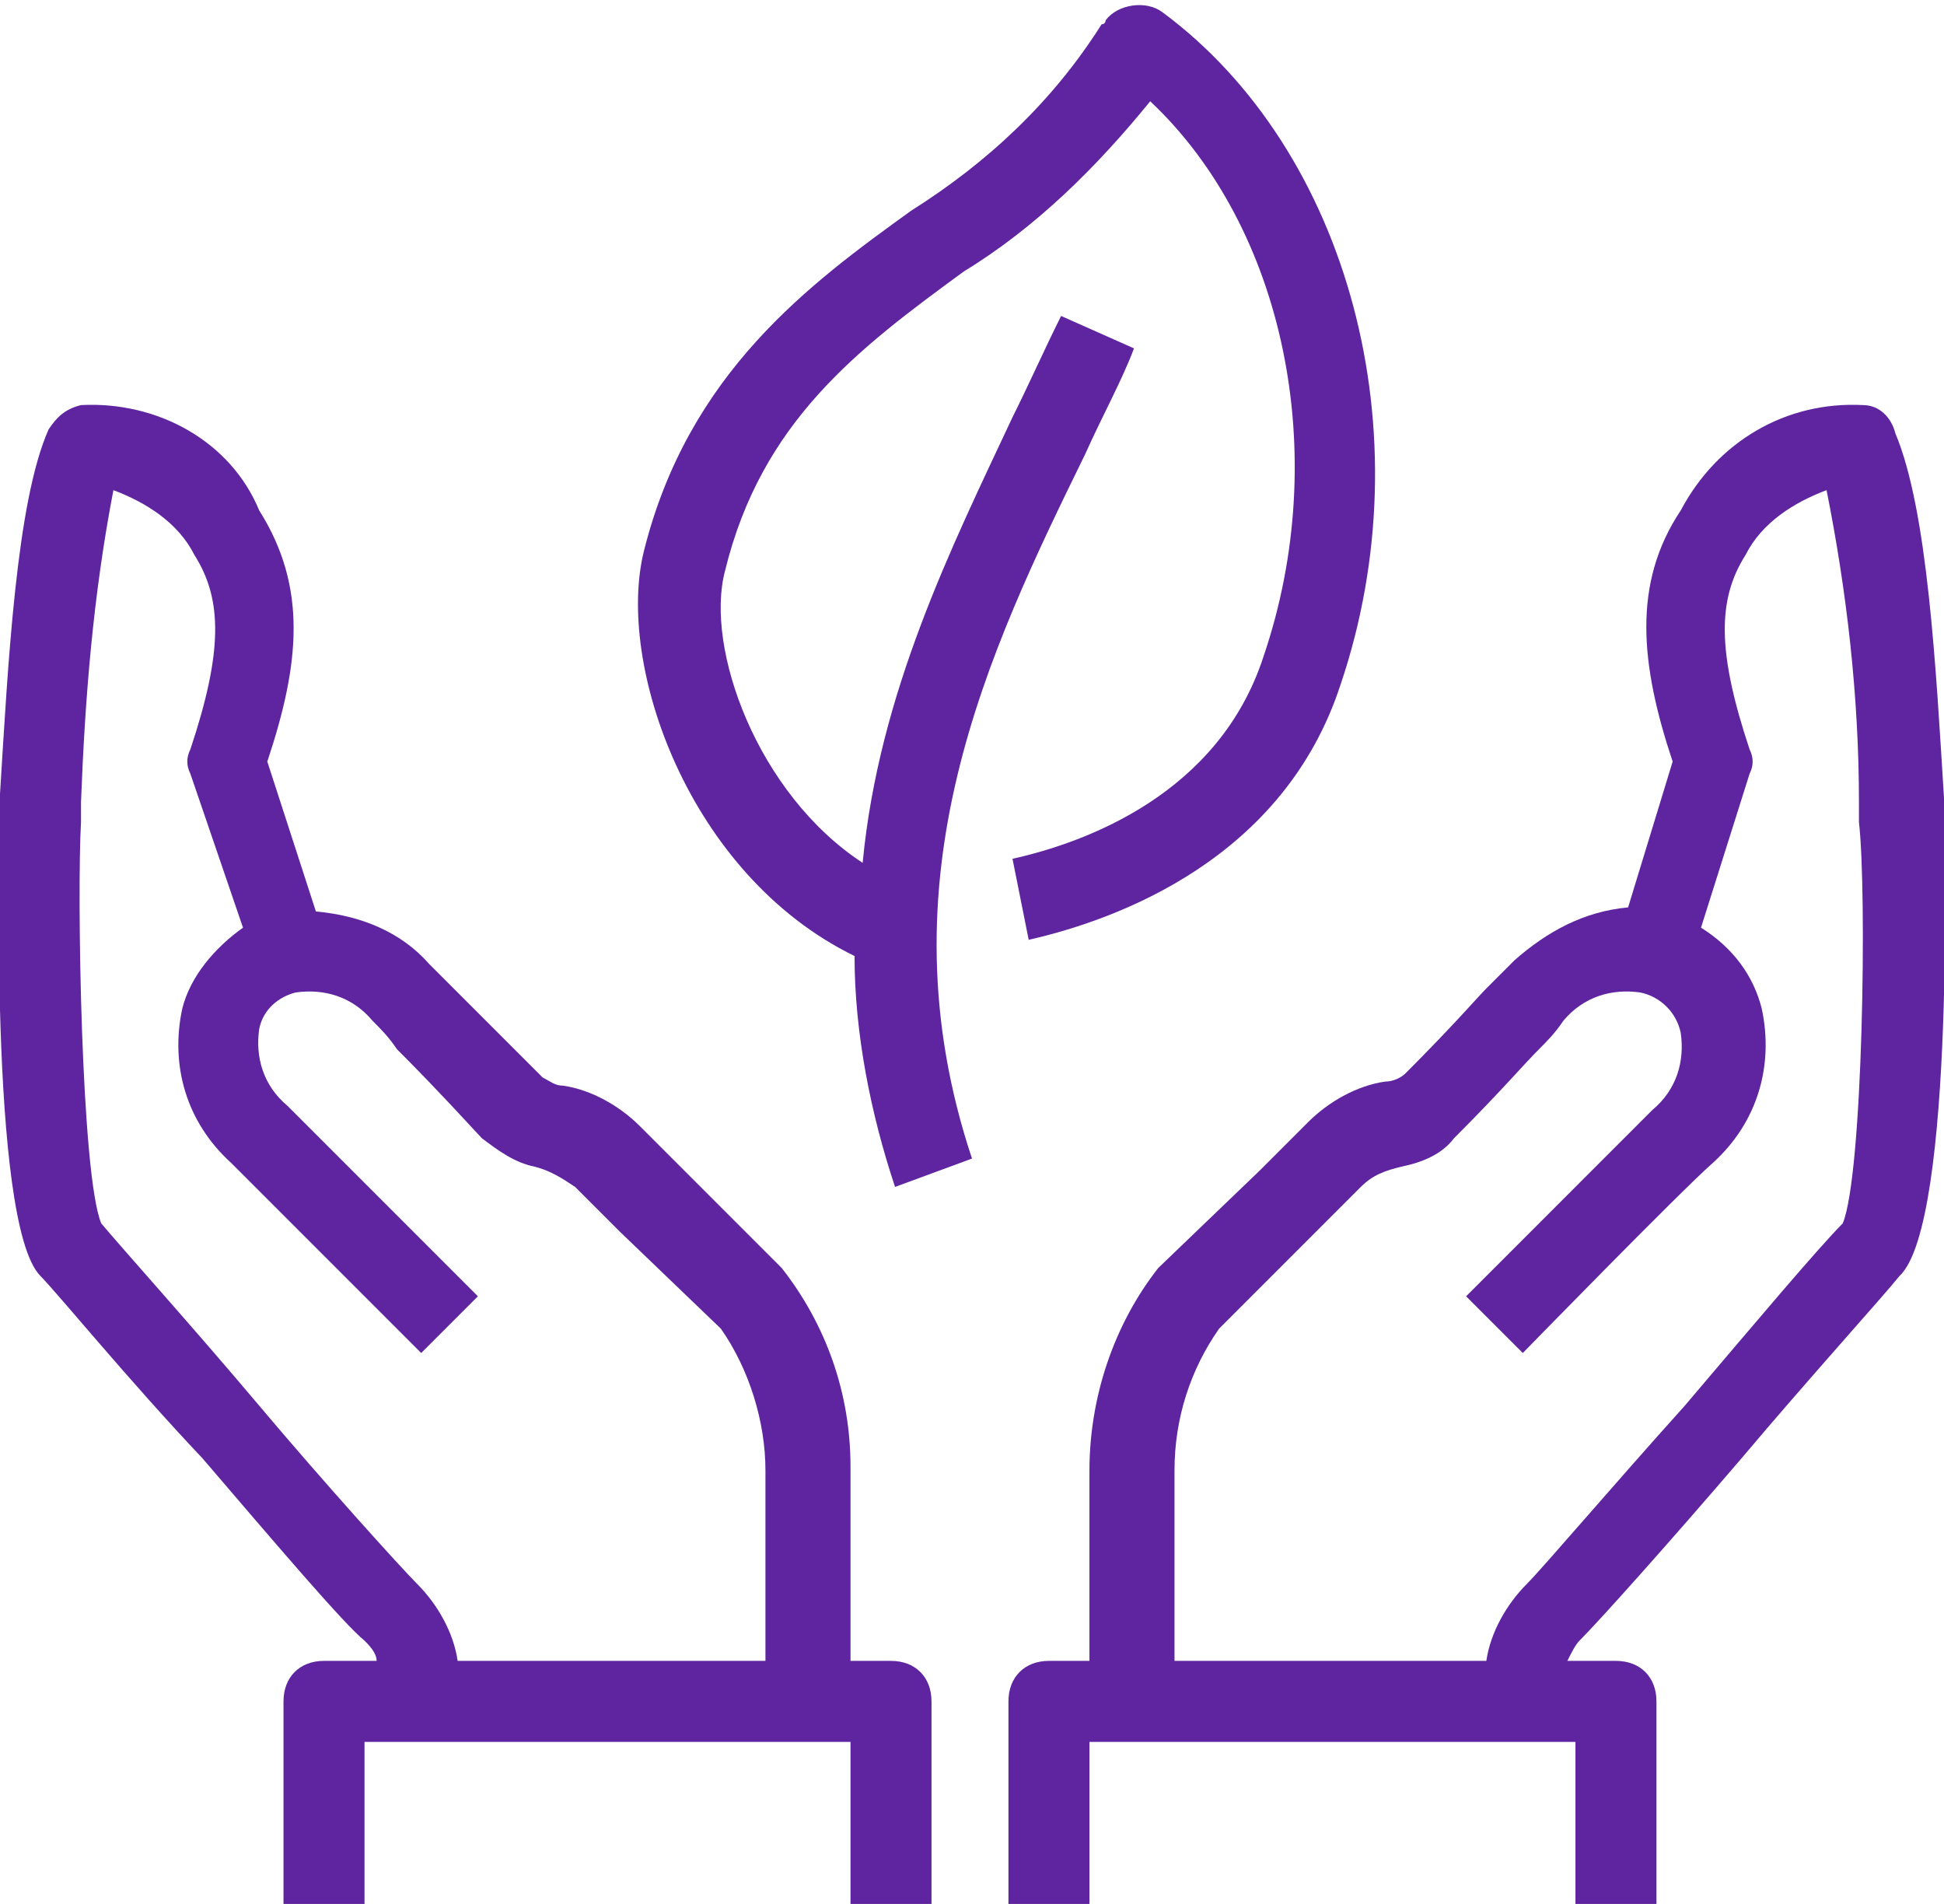
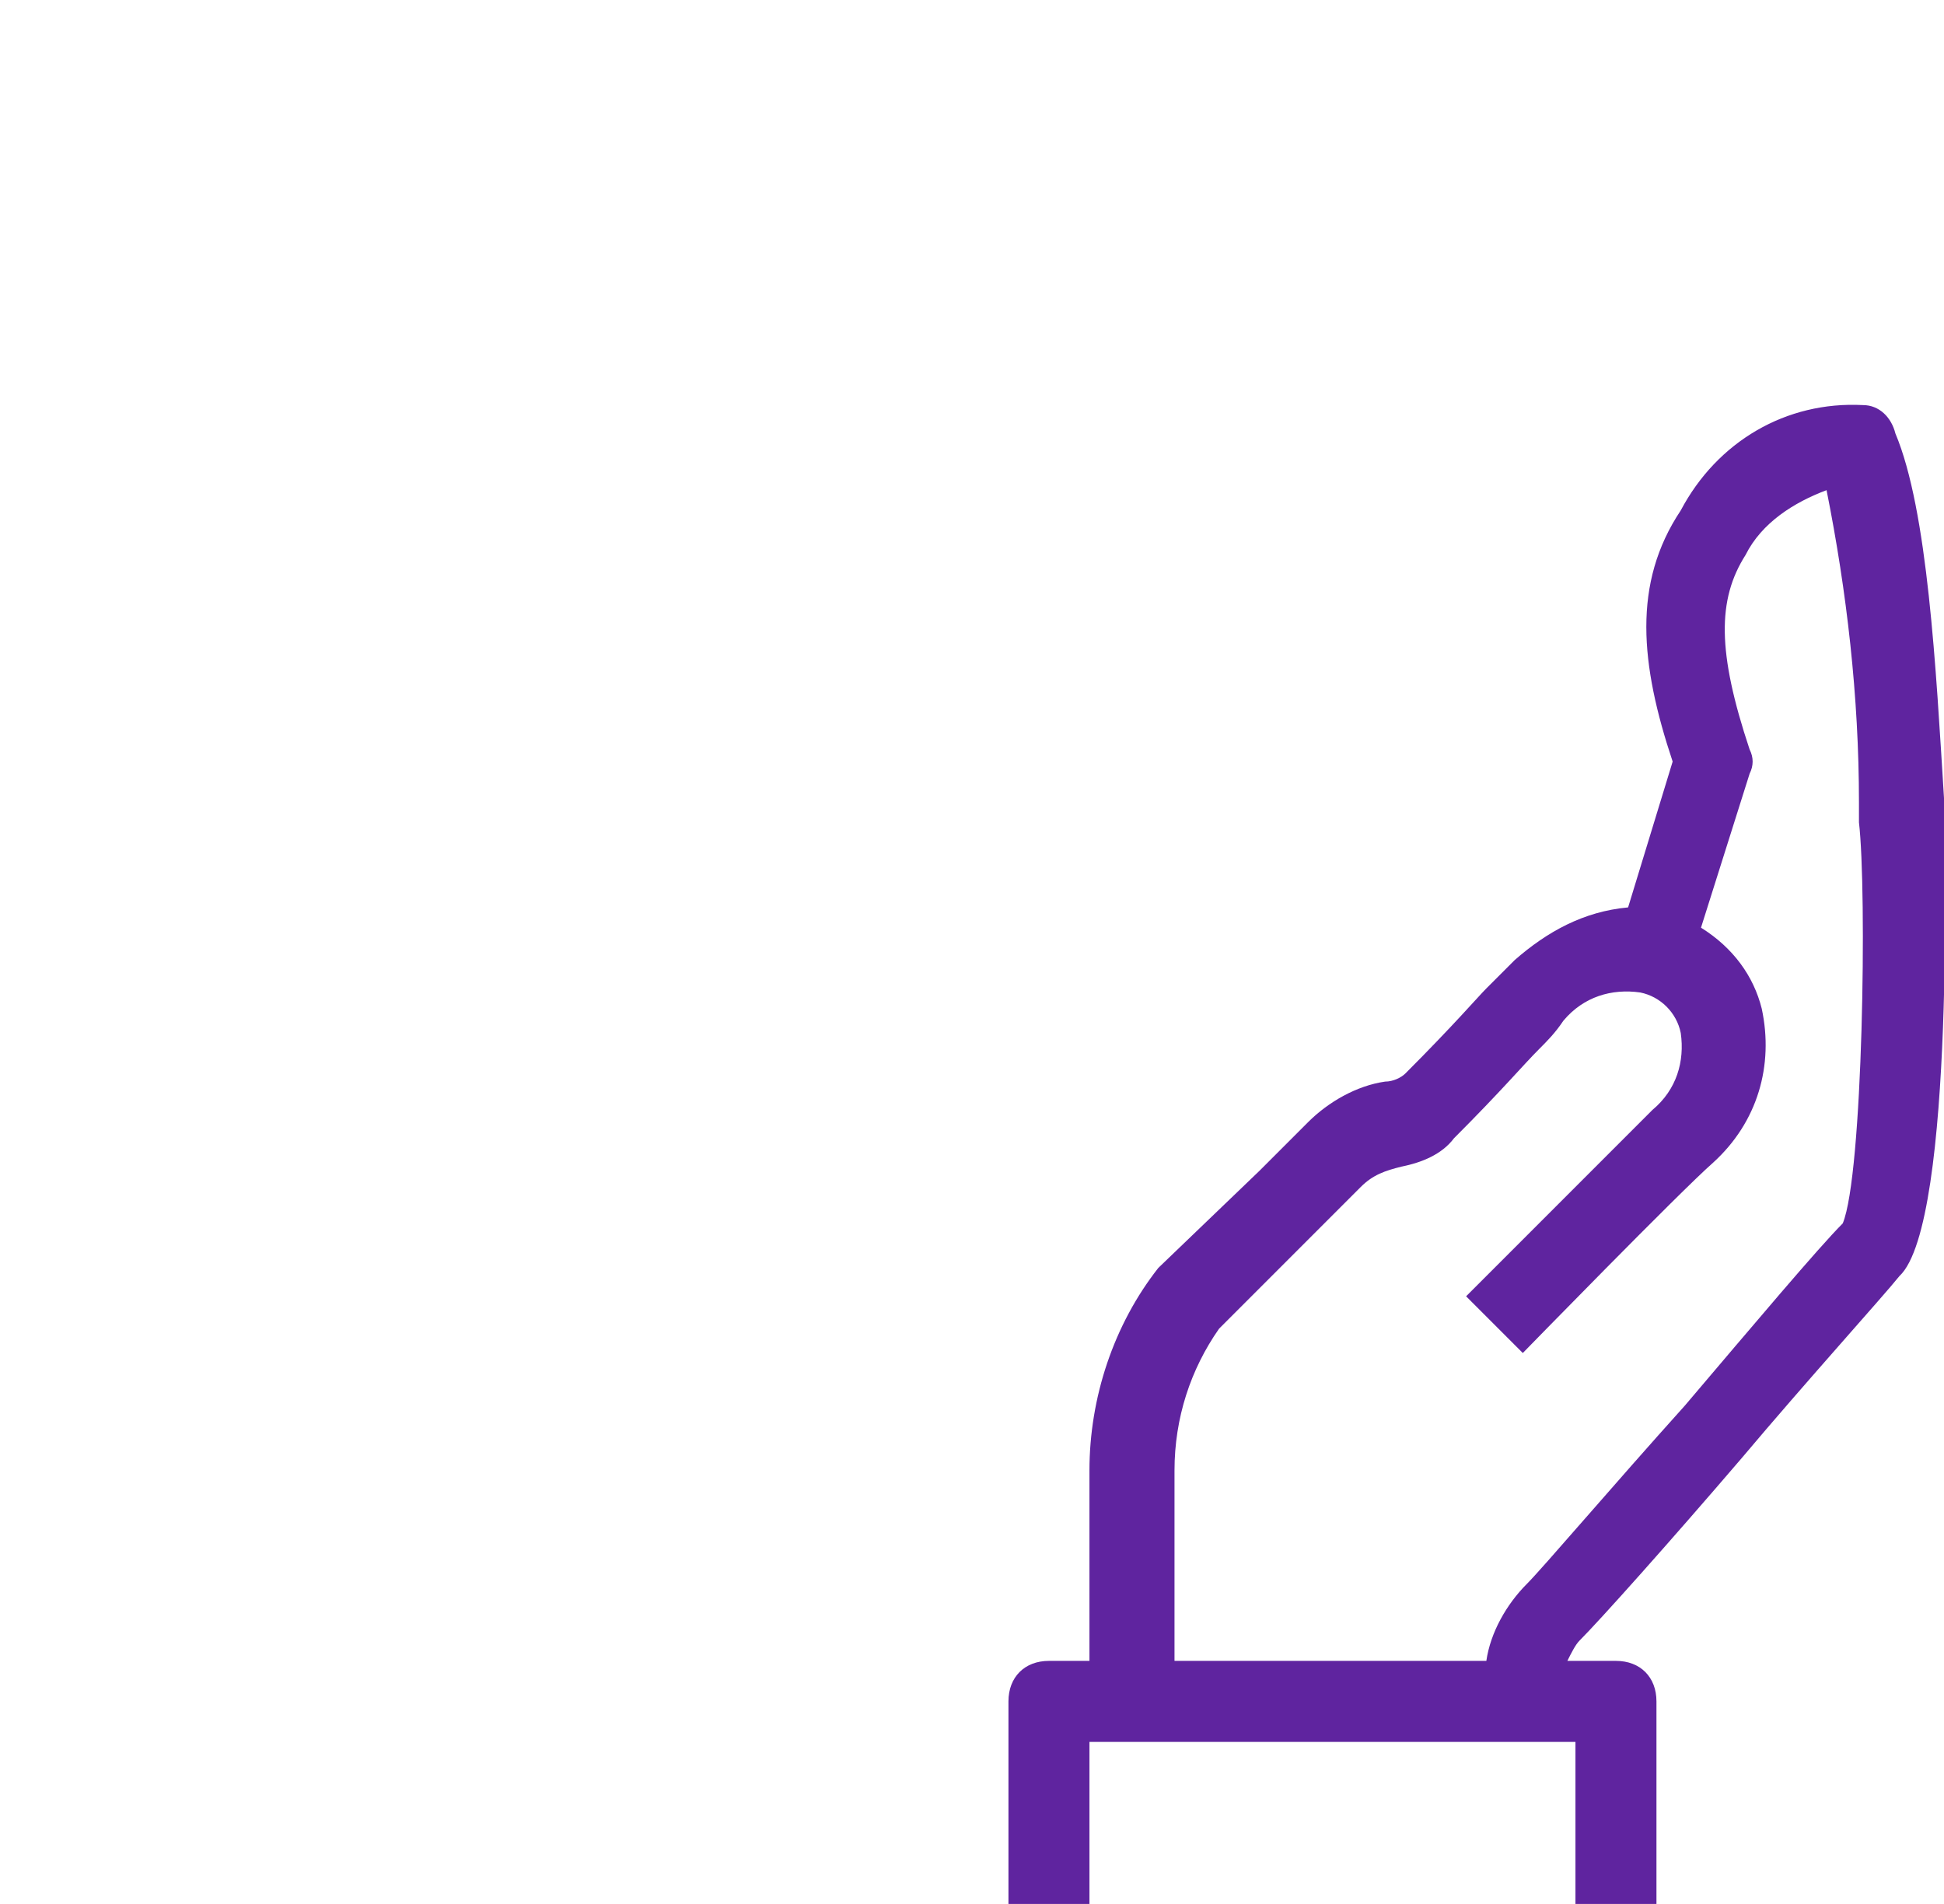
<svg xmlns="http://www.w3.org/2000/svg" version="1.1" id="icons" x="0px" y="0px" viewBox="0 0 48 47" style="enable-background:new 0 0 48 47;" xml:space="preserve">
  <style type="text/css">
	.st0{fill:#5F249F;}
</style>
  <g>
    <path class="st0" d="M48,20.2v-0.5c-0.2-3.2-0.4-7.1-1.2-9C46.7,10.3,46.4,10,46,10c-1.9-0.1-3.6,0.9-4.5,2.6   c-1.2,1.8-1,3.8-0.2,6.2l-1.1,3.6c-1.1,0.1-2,0.6-2.8,1.3c-0.3,0.3-0.5,0.5-0.7,0.7s-0.8,0.9-2,2.1c-0.1,0.1-0.3,0.2-0.5,0.2   c-0.7,0.1-1.4,0.5-1.9,1l-1.2,1.2l-2.5,2.4c-1.1,1.4-1.7,3.2-1.7,5V41h-1c-0.6,0-1,0.4-1,1v5h2v-4h12v4h2v-5c0-0.6-0.4-1-1-1h-1.2   c0.1-0.2,0.2-0.4,0.3-0.5c0.5-0.5,2.2-2.4,4-4.5c1.6-1.9,3.5-4,3.9-4.5C48.3,30.2,48,20.2,48,20.2z M45.5,30.2   c-0.6,0.6-2.2,2.5-3.9,4.5c-1.8,2-3.5,4-3.9,4.4c-0.5,0.5-0.9,1.2-1,1.9H29v-4.7c0-1.3,0.4-2.5,1.1-3.5l2.4-2.4   c0.5-0.5,1-1,1.1-1.1c0.3-0.3,0.6-0.4,1-0.5c0.5-0.1,1-0.3,1.3-0.7c1.2-1.2,1.7-1.8,2.1-2.2c0.2-0.2,0.4-0.4,0.6-0.7   c0.5-0.6,1.2-0.8,1.9-0.7c0.5,0.1,0.9,0.5,1,1c0.1,0.7-0.1,1.4-0.7,1.9C40.2,28,36.2,32,36.2,32l1.4,1.4c0,0,3.9-4,4.7-4.7   c1.1-1,1.5-2.4,1.2-3.8c-0.2-0.8-0.7-1.5-1.5-2l1.2-3.8c0.1-0.2,0.1-0.4,0-0.6c-0.8-2.4-0.8-3.7-0.1-4.8c0.4-0.8,1.2-1.3,2-1.6   c0.5,2.5,0.8,5.1,0.8,7.7v0.5C46.1,22,46,29,45.5,30.2z" />
-     <path class="st0" d="M22,41h-1v-4.8c0-1.8-0.6-3.5-1.7-4.9l-2.4-2.4l-1.1-1.1c-0.5-0.5-1.2-0.9-1.9-1c-0.2,0-0.3-0.1-0.5-0.2   c-1.2-1.2-1.7-1.7-2.1-2.1s-0.4-0.4-0.7-0.7c-0.7-0.8-1.7-1.2-2.8-1.3l-1.2-3.7c0.8-2.4,1-4.3-0.2-6.2C5.7,10.9,3.9,9.9,2,10   c-0.4,0.1-0.6,0.3-0.8,0.6c-0.8,1.8-1,5.8-1.2,9v0.5c0,0.1-0.3,10.1,1,11.4c0.4,0.4,2.2,2.6,4,4.5c1.8,2.1,3.5,4.1,4,4.5   c0.1,0.1,0.3,0.3,0.3,0.5H8c-0.6,0-1,0.4-1,1v5h2v-4h12v4h2v-5C23,41.4,22.6,41,22,41z M19,41h-7.7c-0.1-0.7-0.5-1.4-1-1.9   c-0.4-0.4-2.3-2.5-3.9-4.4S3,30.8,2.5,30.2C2,29,1.9,22,2,20.3v-0.5c0.1-2.6,0.3-5.1,0.8-7.7c0.8,0.3,1.6,0.8,2,1.6   c0.7,1.1,0.7,2.4-0.1,4.8c-0.1,0.2-0.1,0.4,0,0.6L6,22.9c-0.7,0.5-1.3,1.2-1.5,2c-0.3,1.4,0.1,2.8,1.2,3.8c0.7,0.7,4.7,4.7,4.7,4.7   l1.4-1.4l-4.7-4.7c-0.6-0.5-0.8-1.2-0.7-1.9c0.1-0.5,0.5-0.8,0.9-0.9c0.7-0.1,1.4,0.1,1.9,0.7c0.2,0.2,0.4,0.4,0.6,0.7   c0.4,0.4,0.9,0.9,2.1,2.2c0.4,0.3,0.8,0.6,1.3,0.7c0.4,0.1,0.7,0.3,1,0.5l1.1,1.1l2.5,2.4c0.7,1,1.1,2.3,1.1,3.5V41H19z" />
-     <path class="st0" d="M26.8,11.2c0.4-0.9,0.9-1.8,1.2-2.6l-1.8-0.8c-0.4,0.8-0.8,1.7-1.2,2.5c-1.5,3.2-3.3,6.8-3.7,11   c-2.6-1.7-3.9-5.3-3.4-7.2c0.9-3.7,3.3-5.5,5.9-7.4c1.8-1.1,3.3-2.6,4.6-4.2c3.3,3.1,4.5,8.7,2.8,13.7c-1.1,3.4-4.4,4.6-6.2,5   l0.4,2c2.2-0.5,6.3-2,7.7-6.3c2.1-6.2,0.2-13.2-4.4-16.6c-0.4-0.3-1.1-0.2-1.4,0.2c0,0,0,0.1-0.1,0.1C26,2.5,24.4,4,22.5,5.2   C20,7,17,9.2,15.9,13.6c-0.7,2.8,1.1,8,5.2,10c0,1.9,0.4,3.9,1,5.7l1.9-0.7C21.7,21.7,24.4,16.1,26.8,11.2z" />
  </g>
</svg>